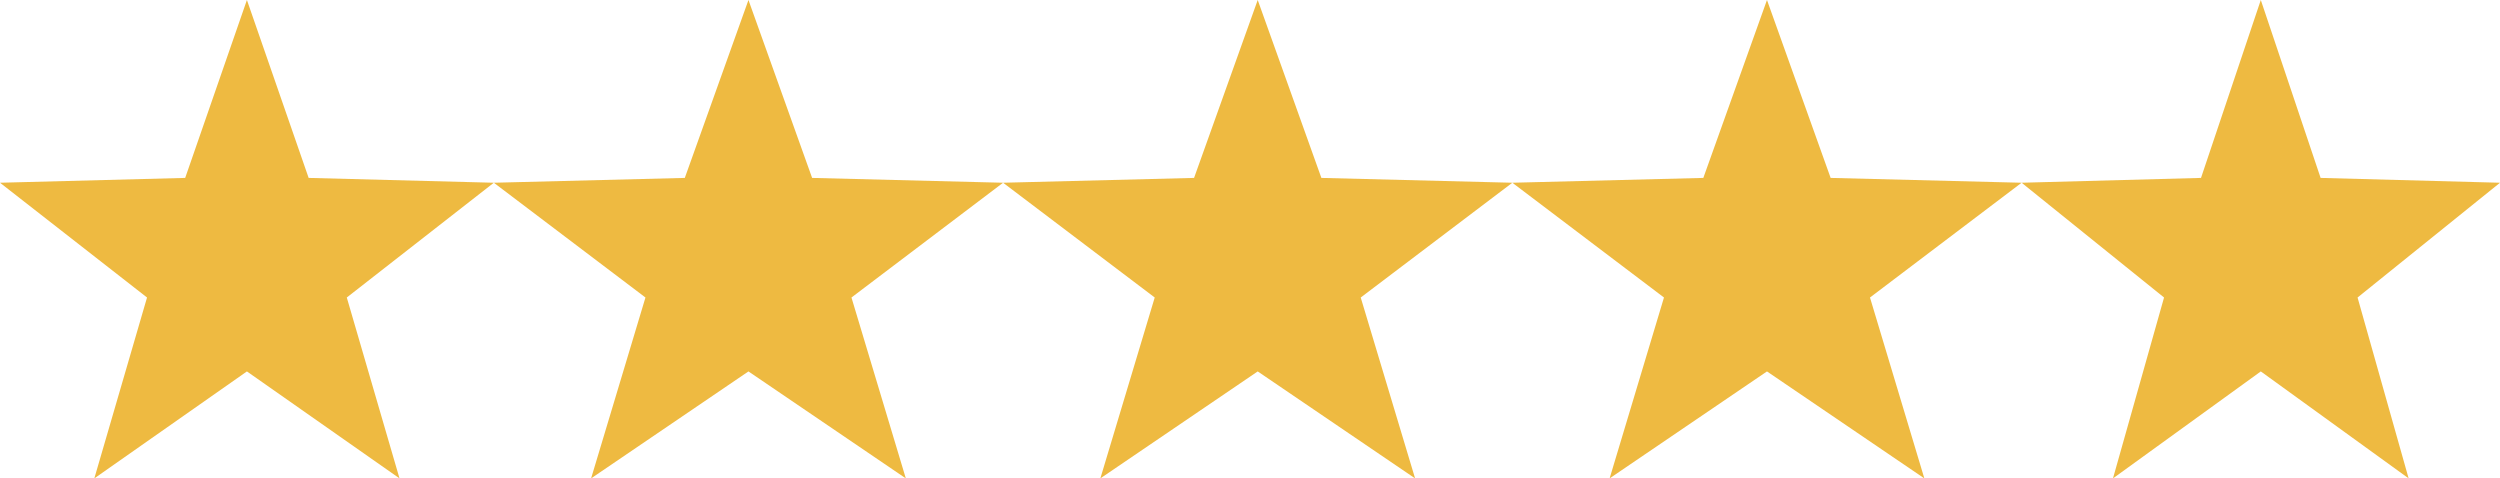
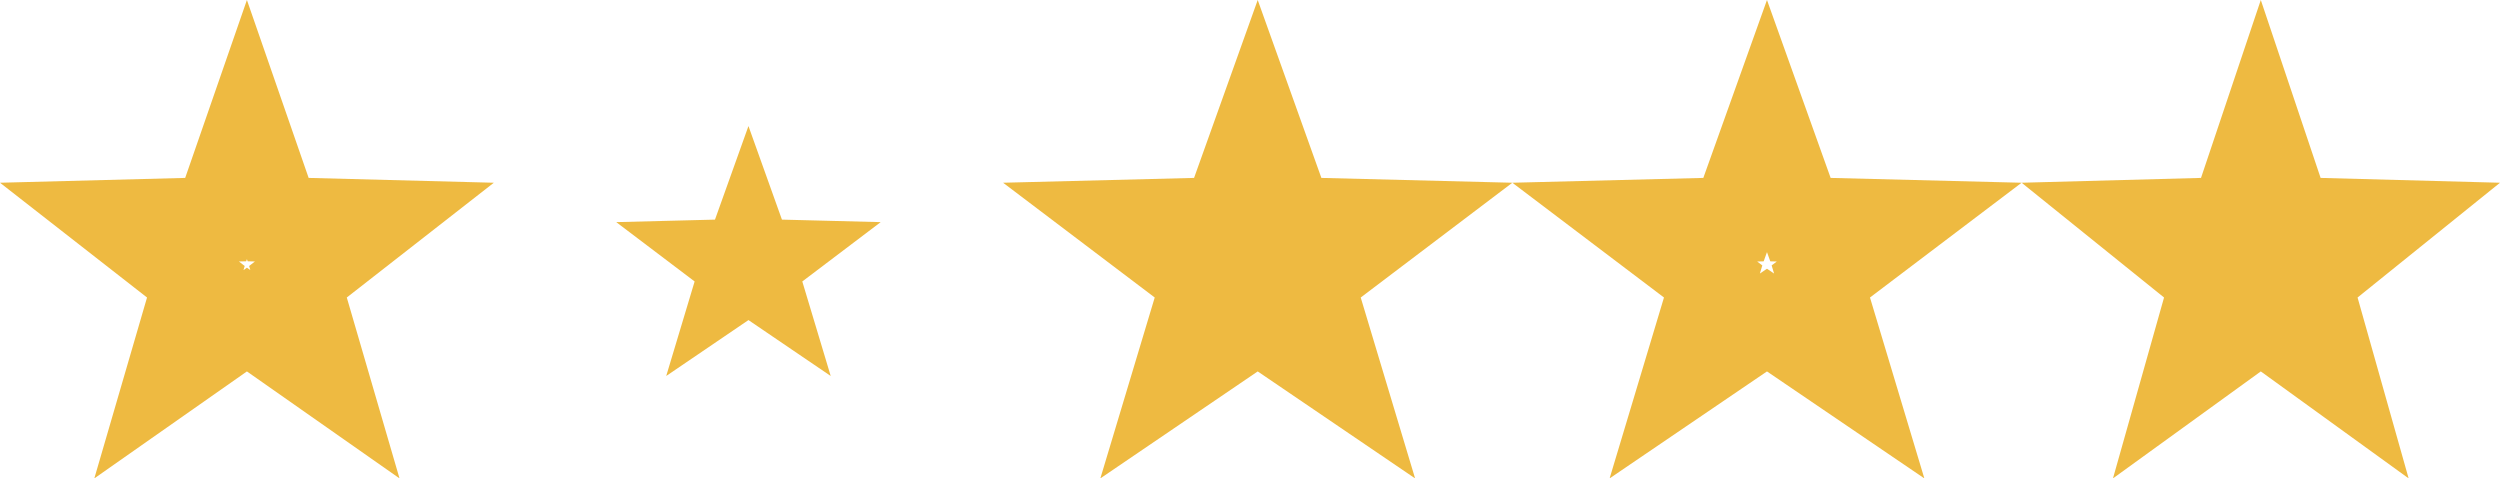
<svg xmlns="http://www.w3.org/2000/svg" id="Group_118" data-name="Group 118" width="264.909" height="50.692" viewBox="0 0 264.909 50.692">
  <g id="Polygon_1" data-name="Polygon 1" fill="#eeba41">
-     <path d="M 34.43 39.656 L 28.747 35.672 L 26.164 33.862 L 23.581 35.672 L 17.898 39.656 L 19.901 32.784 L 20.754 29.855 L 18.349 27.978 L 12.658 23.535 L 19.74 23.35 L 22.853 23.269 L 23.874 20.327 L 26.164 13.728 L 28.453 20.327 L 29.474 23.269 L 32.588 23.35 L 39.67 23.535 L 33.978 27.978 L 31.573 29.855 L 32.427 32.784 L 34.43 39.656 Z" stroke="none" />
    <path d="M 26.164 27.456 L 26.084 27.687 L 25.315 27.707 L 25.928 28.185 L 25.801 28.62 L 26.164 28.366 L 26.526 28.62 L 26.399 28.185 L 27.012 27.707 L 26.244 27.687 L 26.164 27.456 M 26.164 -3.814697265625e-06 L 32.705 18.852 L 52.328 19.363 L 36.747 31.525 L 42.334 50.692 L 26.164 39.357 L 9.994 50.692 L 15.58 31.525 L 0 19.363 L 19.623 18.852 L 26.164 -3.814697265625e-06 Z" stroke="none" fill="#eeba41" />
  </g>
  <g id="Polygon_4" data-name="Polygon 4" transform="translate(106.291)" fill="#eeba41">
    <path d="M 35.696 39.84 L 29.511 35.636 L 26.981 33.916 L 24.452 35.636 L 18.267 39.84 L 20.377 32.82 L 21.277 29.825 L 18.783 27.937 L 12.97 23.537 L 20.35 23.35 L 23.434 23.272 L 24.473 20.368 L 26.981 13.357 L 29.49 20.368 L 30.529 23.272 L 33.613 23.35 L 40.993 23.537 L 35.18 27.937 L 32.686 29.825 L 33.586 32.82 L 35.696 39.84 Z" stroke="none" />
    <path d="M 26.981 26.715 L 26.631 27.693 L 25.94 27.711 L 26.487 28.124 L 26.228 28.987 L 26.981 28.475 L 27.735 28.987 L 27.476 28.124 L 28.023 27.711 L 27.332 27.693 L 26.981 26.715 M 26.981 -3.814697265625e-06 L 33.727 18.852 L 53.963 19.363 L 37.896 31.525 L 43.657 50.692 L 26.981 39.357 L 10.306 50.692 L 16.067 31.525 L 3.814697265625e-06 19.363 L 20.236 18.852 L 26.981 -3.814697265625e-06 Z" stroke="none" fill="#eeba41" />
  </g>
  <g id="Polygon_2" data-name="Polygon 2" transform="translate(52.328)" fill="#eeba41">
    <path d="M 35.696 39.84 L 29.511 35.636 L 26.981 33.916 L 24.452 35.636 L 18.267 39.84 L 20.377 32.82 L 21.277 29.825 L 18.783 27.937 L 12.97 23.537 L 20.35 23.35 L 23.434 23.272 L 24.473 20.368 L 26.981 13.357 L 29.49 20.368 L 30.529 23.272 L 33.613 23.35 L 40.993 23.537 L 35.18 27.937 L 32.686 29.825 L 33.586 32.82 L 35.696 39.84 Z" stroke="none" />
-     <path d="M 26.981 26.715 L 26.631 27.693 L 25.94 27.711 L 26.487 28.124 L 26.228 28.987 L 26.981 28.475 L 27.735 28.987 L 27.476 28.124 L 28.023 27.711 L 27.332 27.693 L 26.981 26.715 M 26.981 -3.814697265625e-06 L 33.727 18.852 L 53.963 19.363 L 37.896 31.525 L 43.657 50.692 L 26.981 39.357 L 10.306 50.692 L 16.067 31.525 L 3.814697265625e-06 19.363 L 20.236 18.852 L 26.981 -3.814697265625e-06 Z" stroke="none" fill="#eeba41" />
  </g>
  <g id="Polygon_3" data-name="Polygon 3" transform="translate(160.254)" fill="#eeba41">
-     <path d="M 35.696 39.84 L 29.511 35.636 L 26.981 33.916 L 24.452 35.636 L 18.267 39.84 L 20.377 32.82 L 21.277 29.825 L 18.783 27.937 L 12.97 23.537 L 20.35 23.35 L 23.434 23.272 L 24.473 20.368 L 26.981 13.357 L 29.49 20.368 L 30.529 23.272 L 33.613 23.35 L 40.993 23.537 L 35.18 27.937 L 32.686 29.825 L 33.586 32.82 L 35.696 39.84 Z" stroke="none" />
    <path d="M 26.981 26.715 L 26.631 27.693 L 25.94 27.711 L 26.487 28.124 L 26.228 28.987 L 26.981 28.475 L 27.735 28.987 L 27.476 28.124 L 28.023 27.711 L 27.332 27.693 L 26.981 26.715 M 26.981 -3.814697265625e-06 L 33.727 18.852 L 53.963 19.363 L 37.896 31.525 L 43.657 50.692 L 26.981 39.357 L 10.306 50.692 L 16.067 31.525 L 3.814697265625e-06 19.363 L 20.236 18.852 L 26.981 -3.814697265625e-06 Z" stroke="none" fill="#eeba41" />
  </g>
  <g id="Polygon_5" data-name="Polygon 5" transform="translate(214.217)" fill="#eeba41">
    <path d="M 33.163 39.459 L 27.984 35.712 L 25.346 33.803 L 22.708 35.712 L 17.529 39.459 L 19.424 32.748 L 20.232 29.886 L 17.917 28.021 L 12.347 23.533 L 19.131 23.35 L 22.273 23.266 L 23.275 20.285 L 25.346 14.124 L 27.417 20.285 L 28.419 23.266 L 31.562 23.35 L 38.346 23.533 L 32.776 28.021 L 30.46 29.886 L 31.268 32.748 L 33.163 39.459 Z" stroke="none" />
    <path d="M 25.346 27.685 L 24.694 27.702 L 25.346 28.228 L 25.999 27.702 L 25.346 27.685 M 25.346 0 L 31.683 18.852 L 50.692 19.363 L 35.599 31.525 L 41.011 50.692 L 25.346 39.357 L 9.681 50.692 L 15.093 31.525 L 3.814697265625e-06 19.363 L 19.01 18.852 L 25.346 0 Z" stroke="none" fill="#eeba41" />
  </g>
</svg>